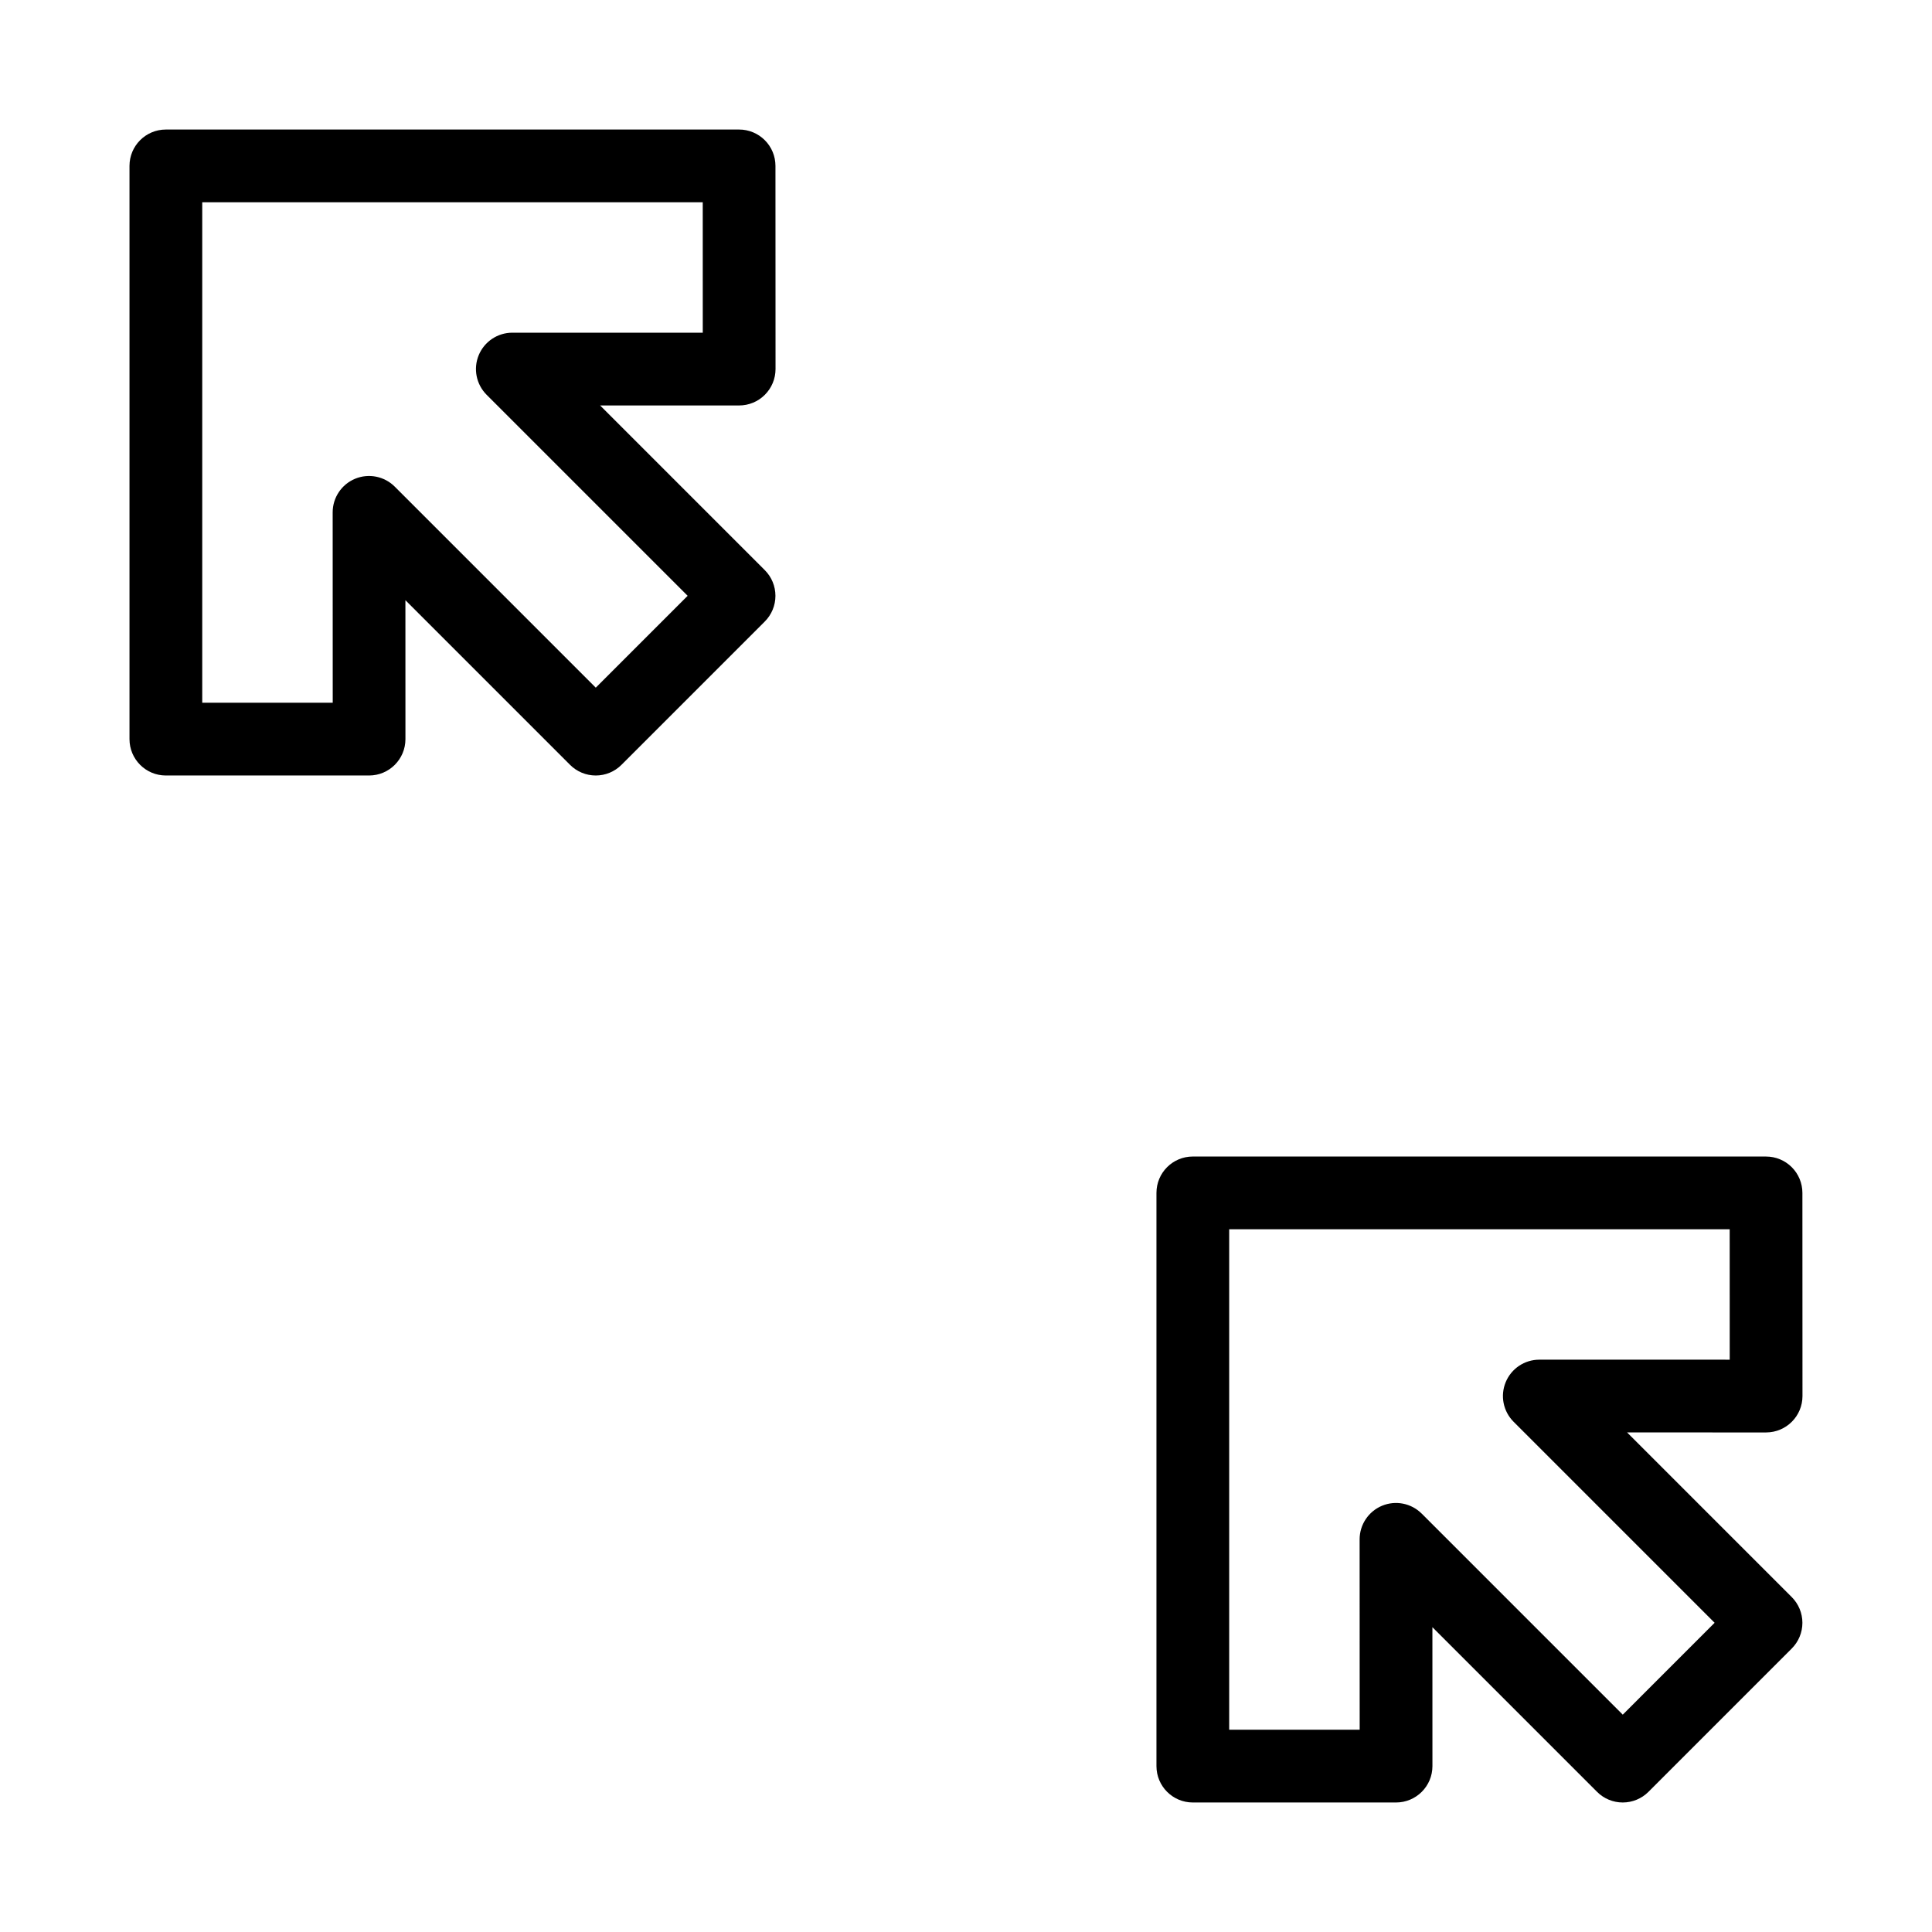
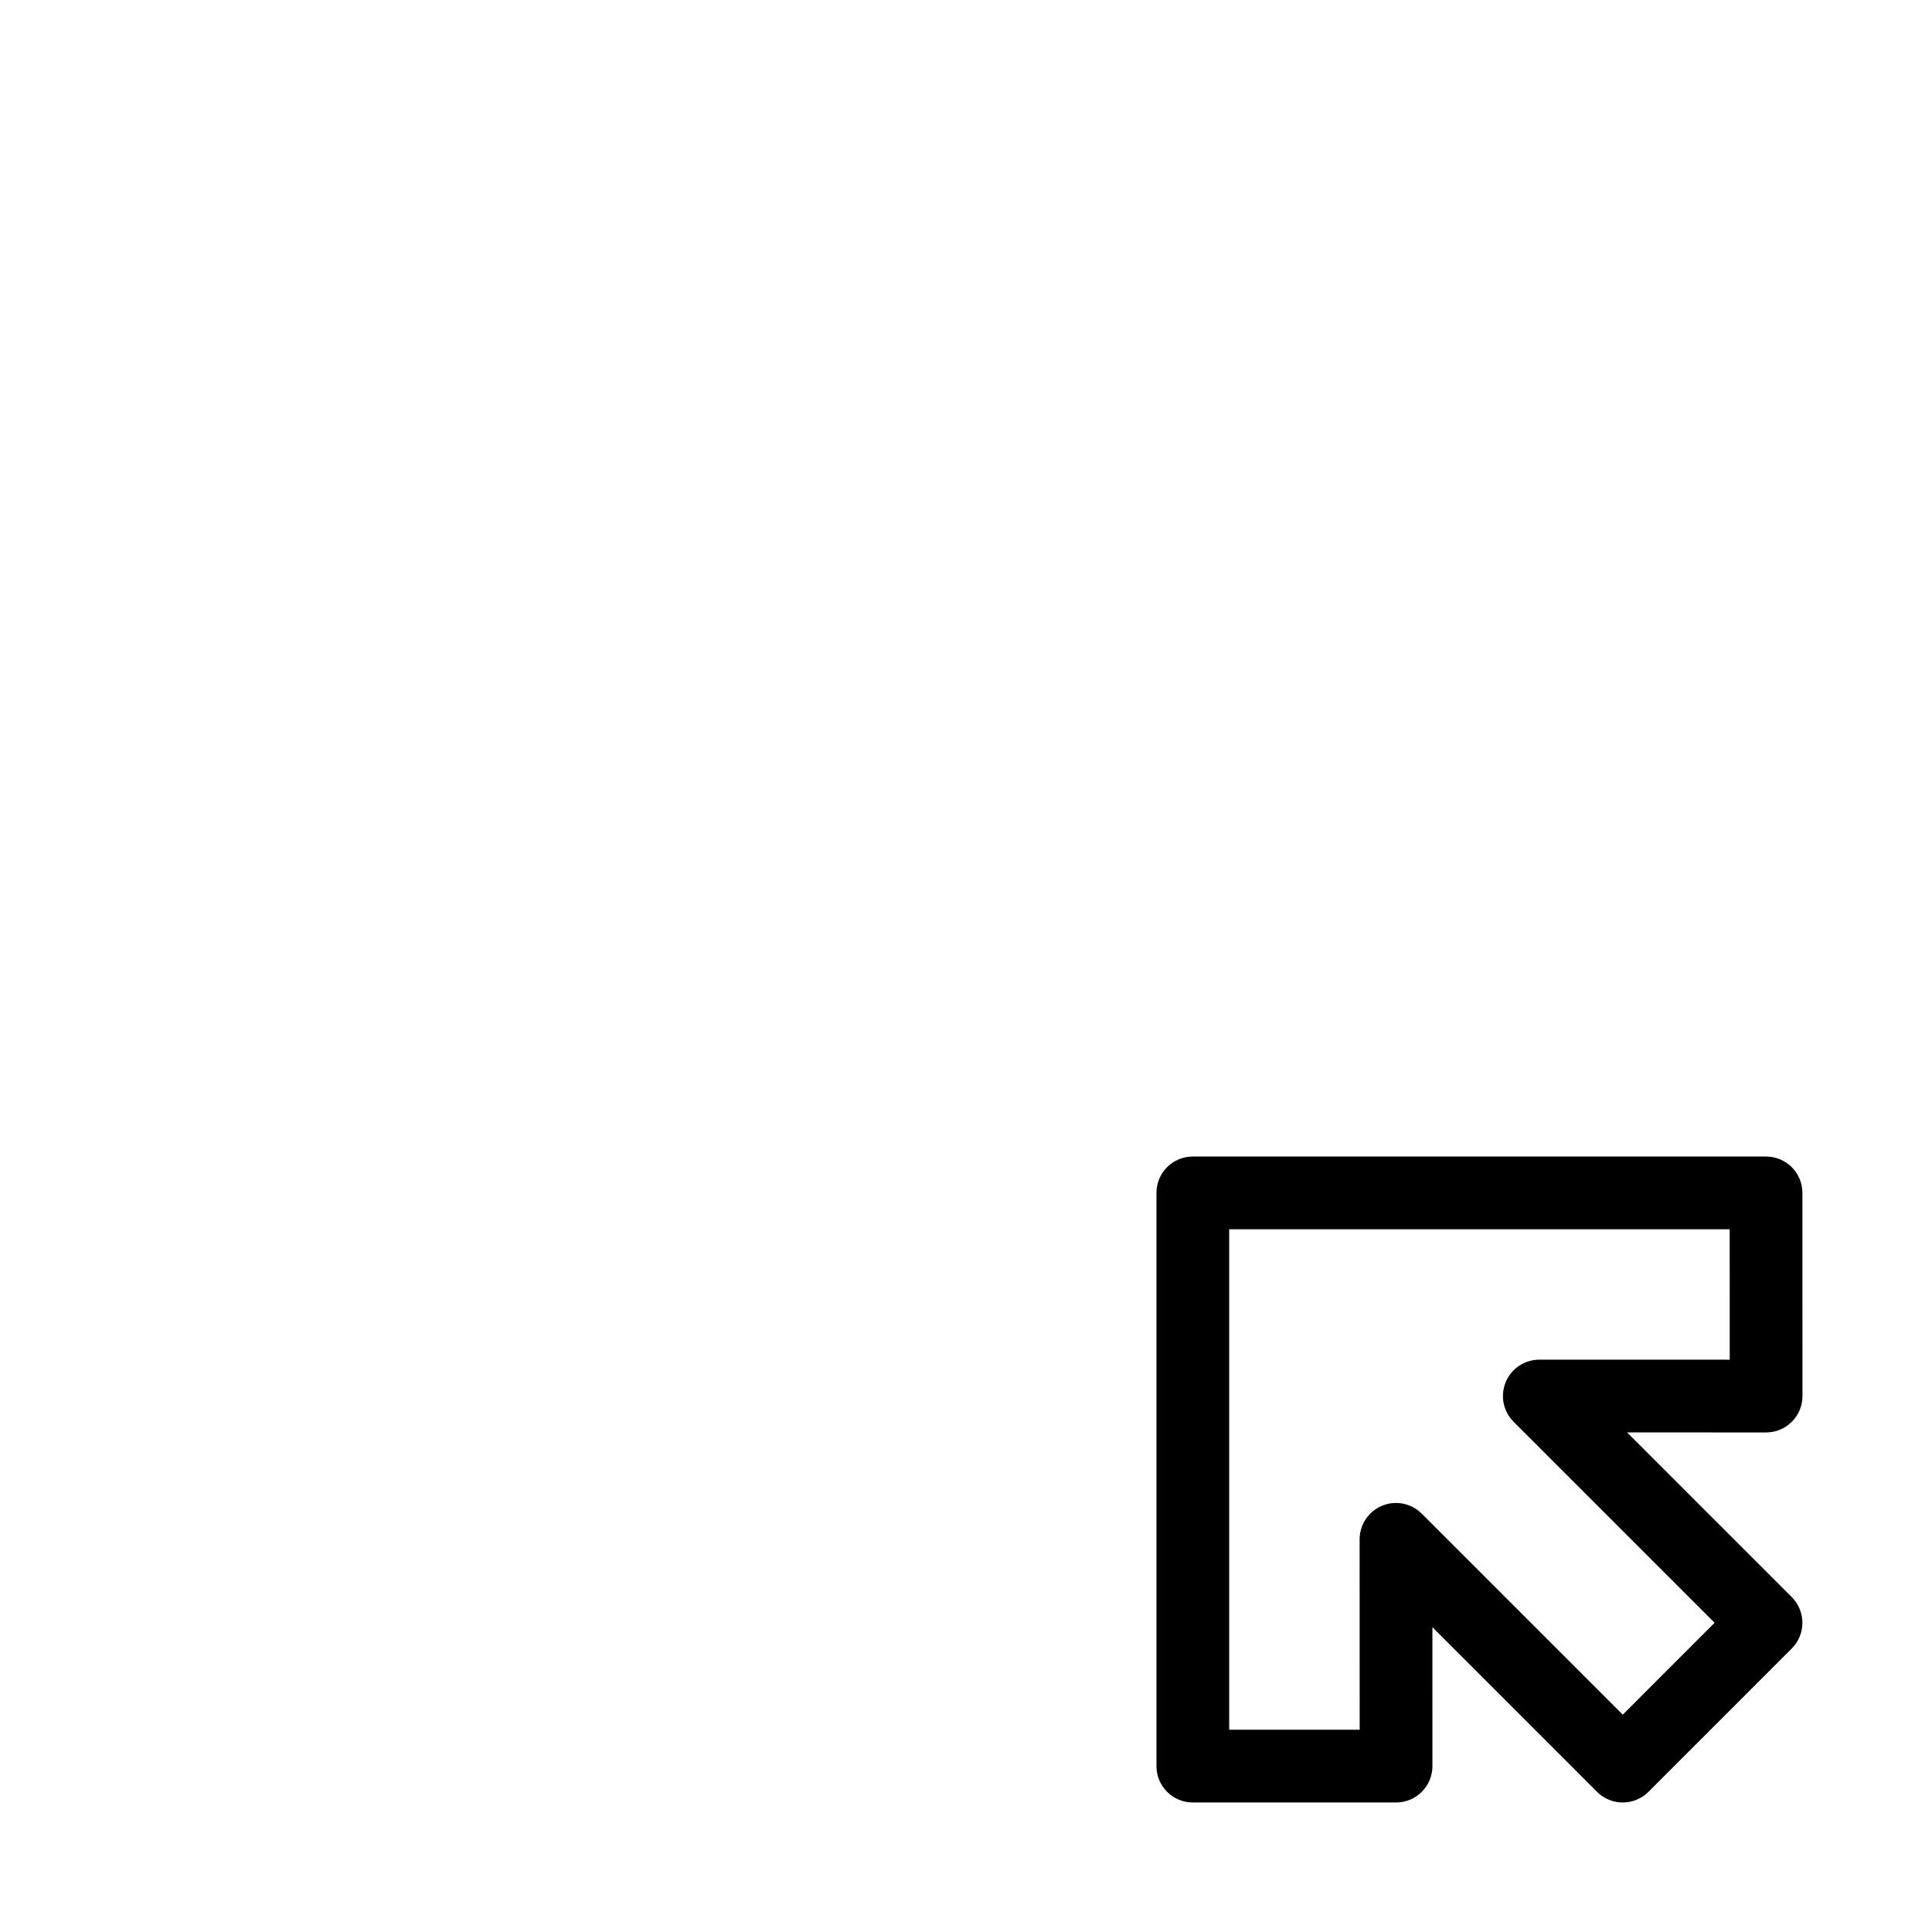
<svg xmlns="http://www.w3.org/2000/svg" fill="#000000" width="800px" height="800px" version="1.1" viewBox="144 144 512 512">
  <g>
    <path d="m612.02 450.49h-151.91c-5.324 0-9.637 4.312-9.637 9.637v151.91c0 5.324 4.312 9.641 9.637 9.641h53.863c5.324-0.004 9.637-4.32 9.637-9.645l-0.008-36.812 43.629 43.629v0.004c1.805 1.809 4.258 2.824 6.812 2.824 2.559 0 5.008-1.016 6.816-2.824l37.973-37.977v-0.004c1.809-1.805 2.824-4.258 2.824-6.812 0-2.555-1.016-5.008-2.824-6.816l-43.637-43.637 36.84 0.004c5.324-0.004 9.641-4.32 9.641-9.645l-0.02-53.84c0-2.559-1.016-5.008-2.824-6.816-1.809-1.805-4.258-2.82-6.812-2.816zm-60.09 53.84c-3.898 0-7.41 2.348-8.902 5.949-1.492 3.602-0.668 7.746 2.09 10.504l53.273 53.273-24.344 24.348-53.277-53.277h-0.004c-2.758-2.758-6.902-3.582-10.504-2.09-3.602 1.496-5.949 5.012-5.949 8.91l0.016 50.449h-34.582v-132.63h132.64l0.008 34.566z" />
-     <path d="m346.7 248.62c1.809-1.809 2.824-4.262 2.824-6.82l-0.02-53.84c0-2.559-1.016-5.008-2.824-6.812-1.809-1.809-4.258-2.824-6.816-2.82h-151.91c-5.324 0-9.637 4.312-9.637 9.637v151.91c0 5.324 4.312 9.641 9.637 9.641h53.855c5.324-0.004 9.637-4.316 9.637-9.641l-0.008-36.816 43.629 43.629v0.004c1.809 1.809 4.262 2.824 6.816 2.824s5.008-1.016 6.812-2.824l37.98-37.98c1.809-1.805 2.824-4.258 2.824-6.812s-1.016-5.008-2.824-6.812l-43.637-43.637h36.84c2.559 0 5.008-1.016 6.816-2.824zm-66.926-16.453c-3.898 0-7.414 2.348-8.906 5.949-1.492 3.602-0.664 7.746 2.09 10.504l53.277 53.273-24.348 24.348-53.273-53.277c-2.754-2.754-6.902-3.582-10.504-2.09-3.602 1.492-5.949 5.008-5.949 8.906l0.016 50.453h-34.582v-132.63h132.64l0.008 34.566z" />
  </g>
</svg>